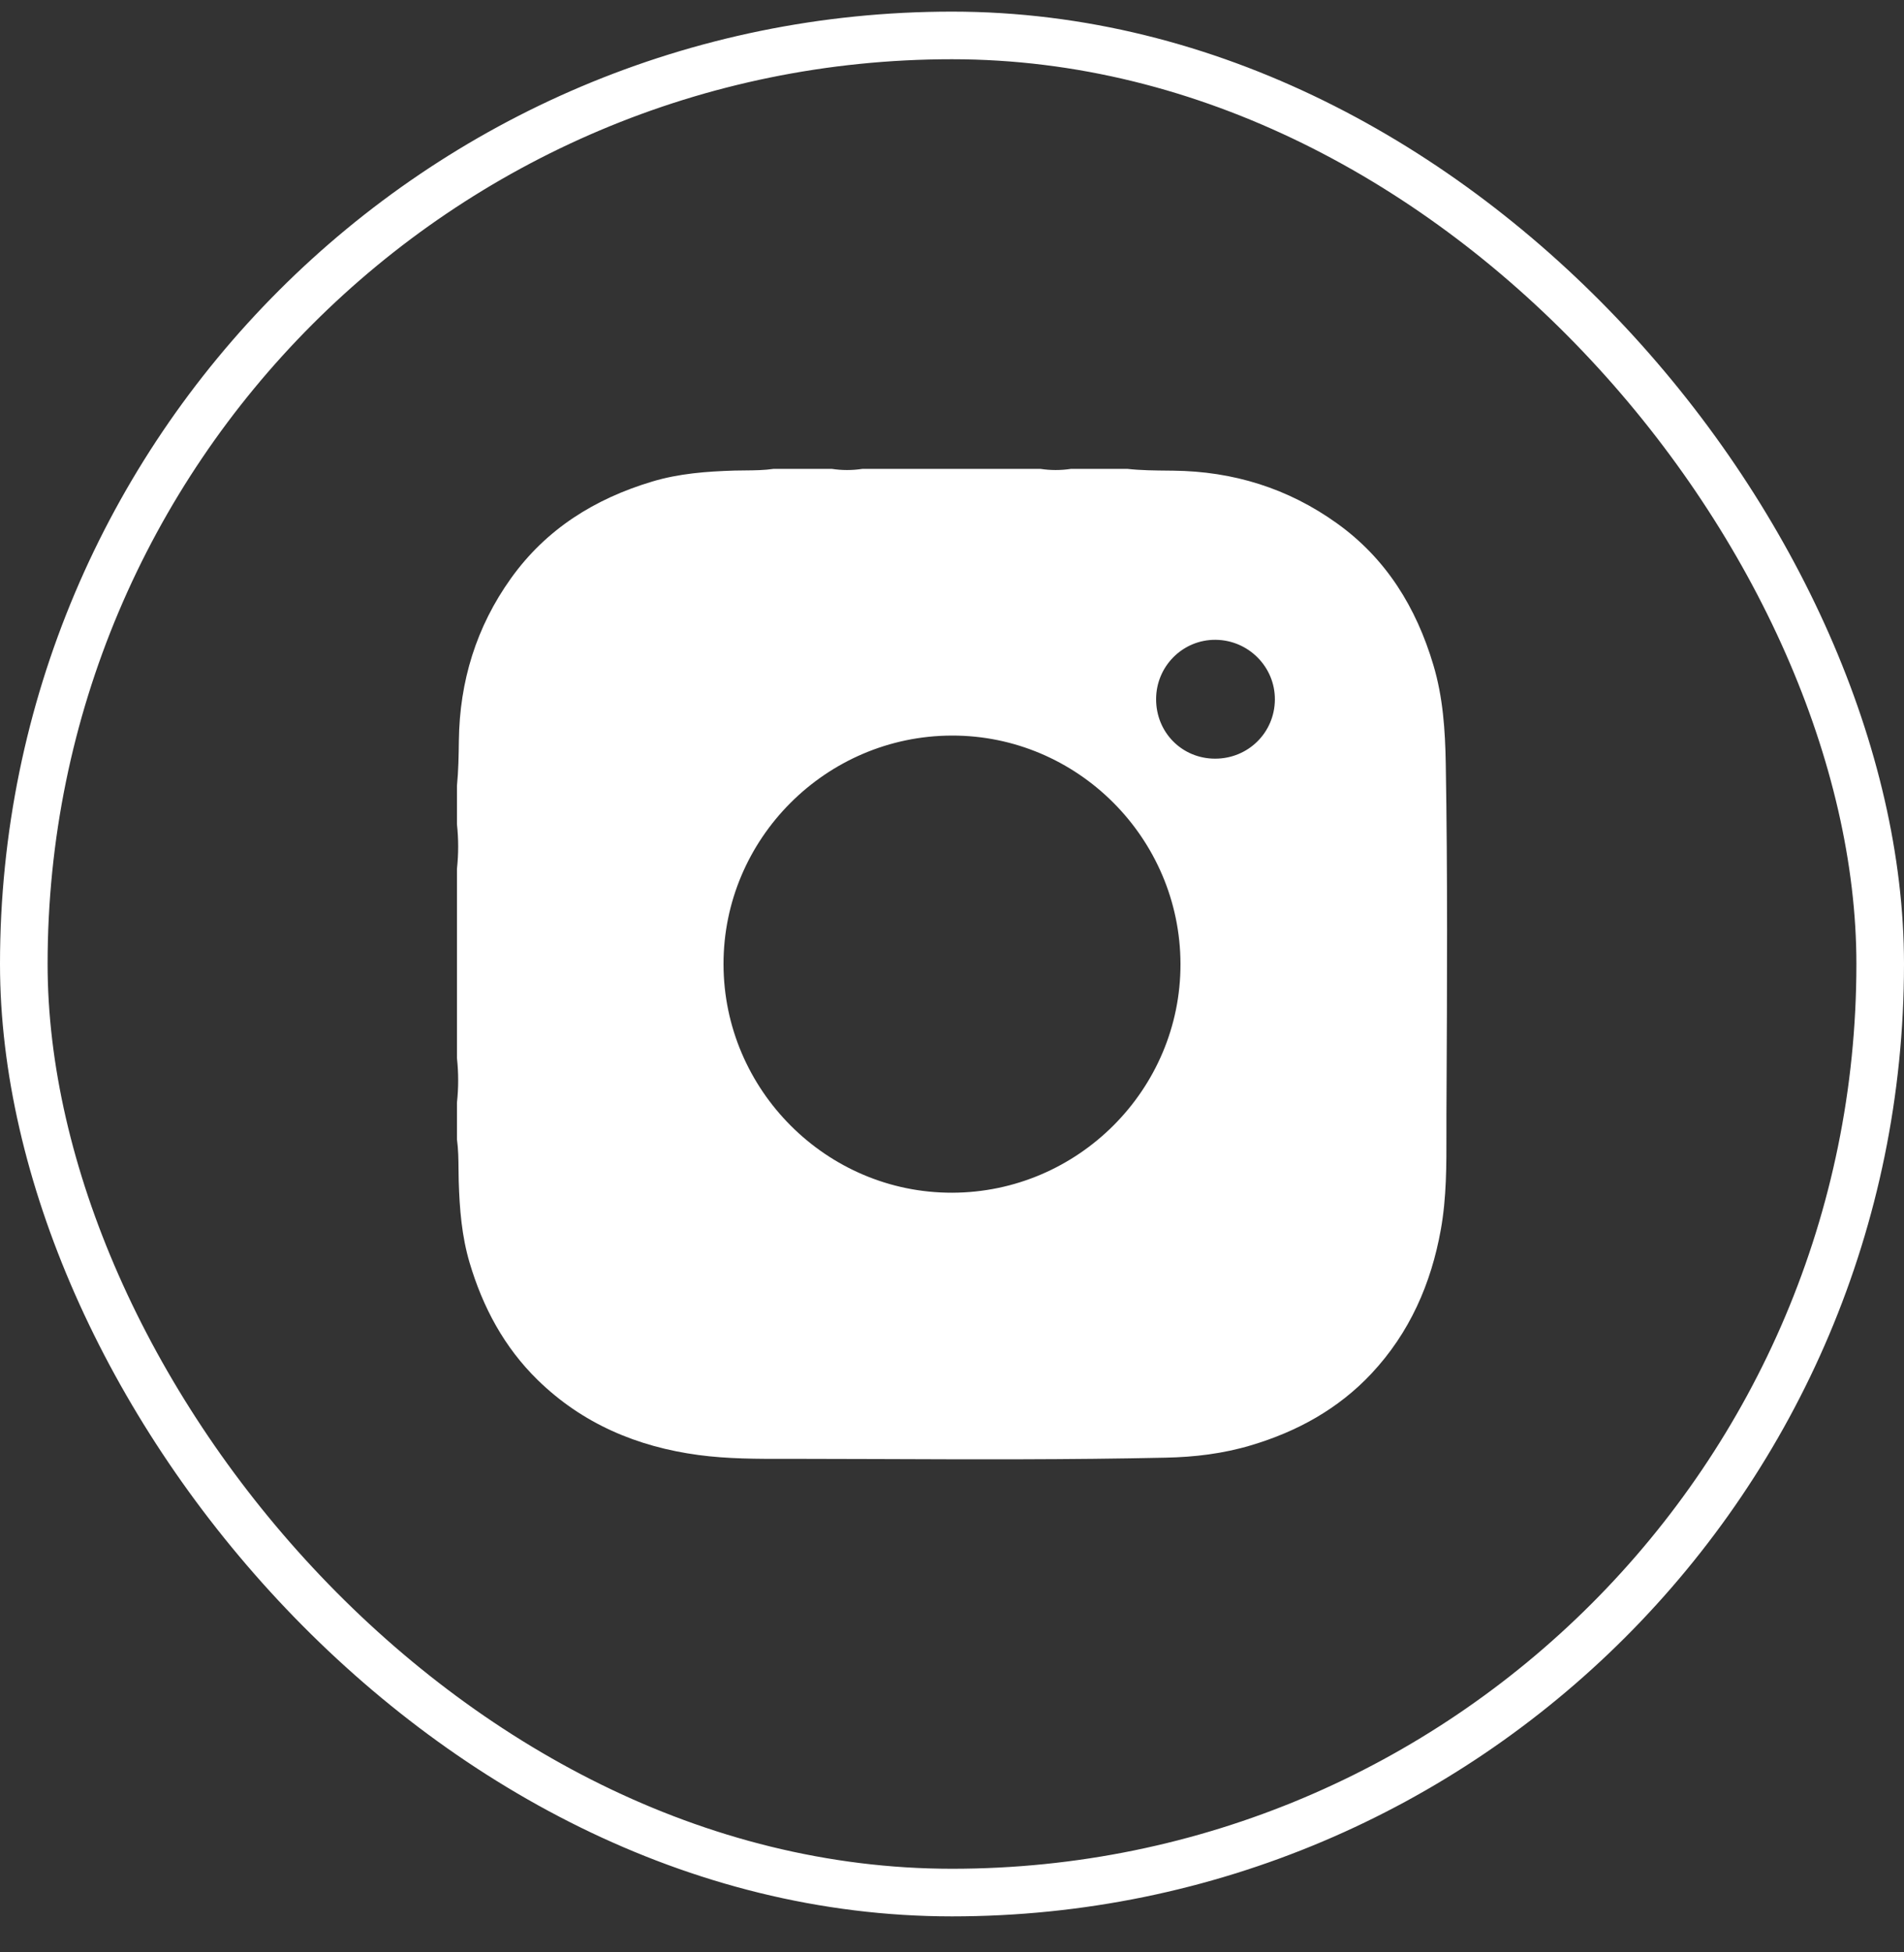
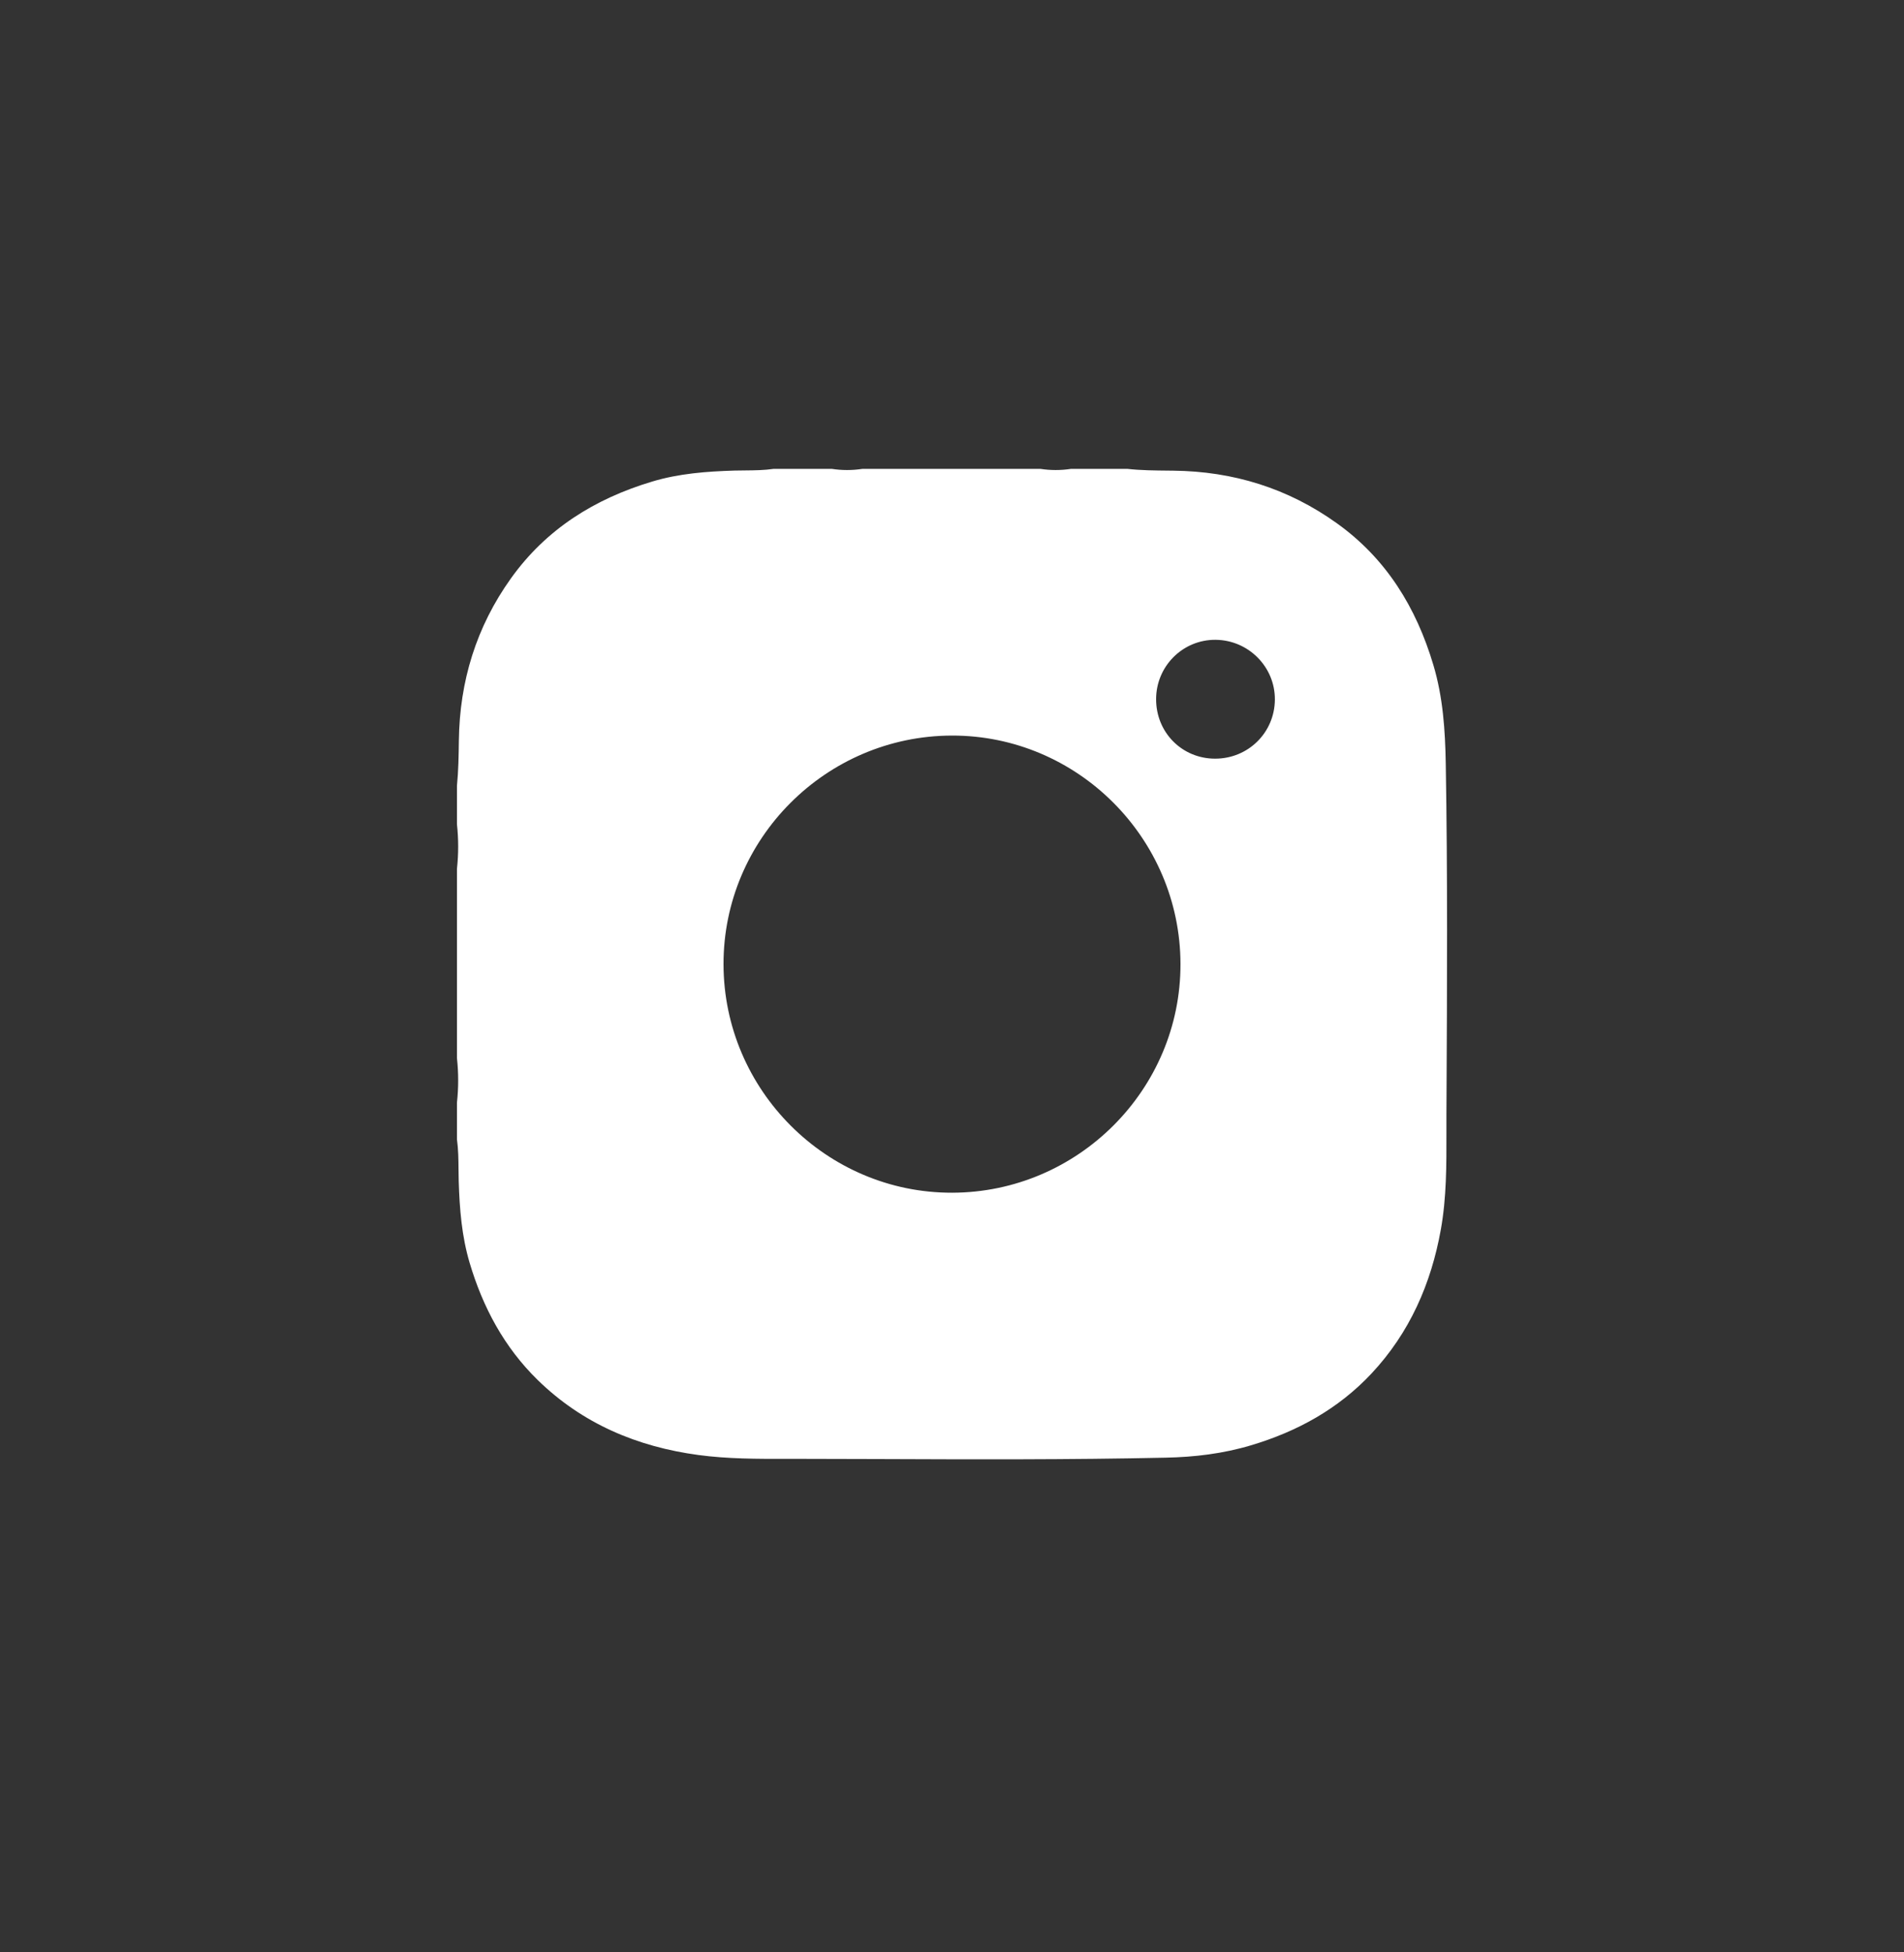
<svg xmlns="http://www.w3.org/2000/svg" width="40" height="41" viewBox="0 0 40 41" fill="none">
  <rect x="0" y="0" width="40" height="41" fill="#333333" stroke="none" />
-   <rect x="0.5" y="0.744" width="39" height="39" rx="19.5" stroke="white" />
  <path fill-rule="evenodd" clip-rule="evenodd" d="M18.121 9.846H21.854C22.07 9.879 22.287 9.879 22.503 9.846H23.68C23.968 9.878 24.259 9.88 24.55 9.883L24.646 9.884C25.909 9.897 27.06 10.254 28.086 10.989C29.123 11.731 29.753 12.757 30.113 13.966C30.315 14.642 30.361 15.337 30.373 16.035C30.413 18.372 30.401 20.71 30.389 23.047V23.047L30.387 23.398C30.387 23.529 30.387 23.66 30.387 23.791V23.791V23.791C30.388 24.468 30.39 25.148 30.27 25.818C30.066 26.96 29.612 27.991 28.812 28.845C28.115 29.588 27.251 30.063 26.28 30.352C25.694 30.527 25.095 30.599 24.488 30.611C22.466 30.655 20.444 30.648 18.423 30.64H18.423C17.894 30.639 17.366 30.637 16.838 30.636C16.736 30.635 16.635 30.636 16.533 30.636H16.533H16.533C15.912 30.637 15.289 30.638 14.672 30.555C13.386 30.382 12.234 29.897 11.295 28.979C10.593 28.293 10.143 27.453 9.865 26.515C9.7 25.958 9.655 25.388 9.637 24.812C9.635 24.727 9.634 24.642 9.633 24.557C9.631 24.346 9.629 24.135 9.6 23.926V23.154C9.634 22.843 9.634 22.532 9.6 22.221V18.245C9.634 17.934 9.634 17.622 9.6 17.311V16.5C9.631 16.186 9.636 15.87 9.64 15.555C9.655 14.306 10.006 13.164 10.733 12.147C11.473 11.111 12.493 10.475 13.7 10.113C14.265 9.943 14.845 9.9 15.431 9.882C15.507 9.88 15.583 9.879 15.659 9.879C15.858 9.877 16.057 9.875 16.255 9.846H17.472C17.688 9.879 17.905 9.879 18.121 9.846ZM19.997 15.447C22.633 15.441 24.794 17.599 24.8 20.243C24.806 22.879 22.648 25.041 20.004 25.047C17.369 25.054 15.205 22.893 15.2 20.251C15.195 17.614 17.353 15.453 19.997 15.447ZM24.288 14.681C24.286 15.38 24.831 15.931 25.526 15.932C26.222 15.933 26.778 15.385 26.783 14.692C26.788 14.006 26.229 13.442 25.538 13.436C24.85 13.43 24.289 13.989 24.288 14.681Z" fill="white" />
</svg>